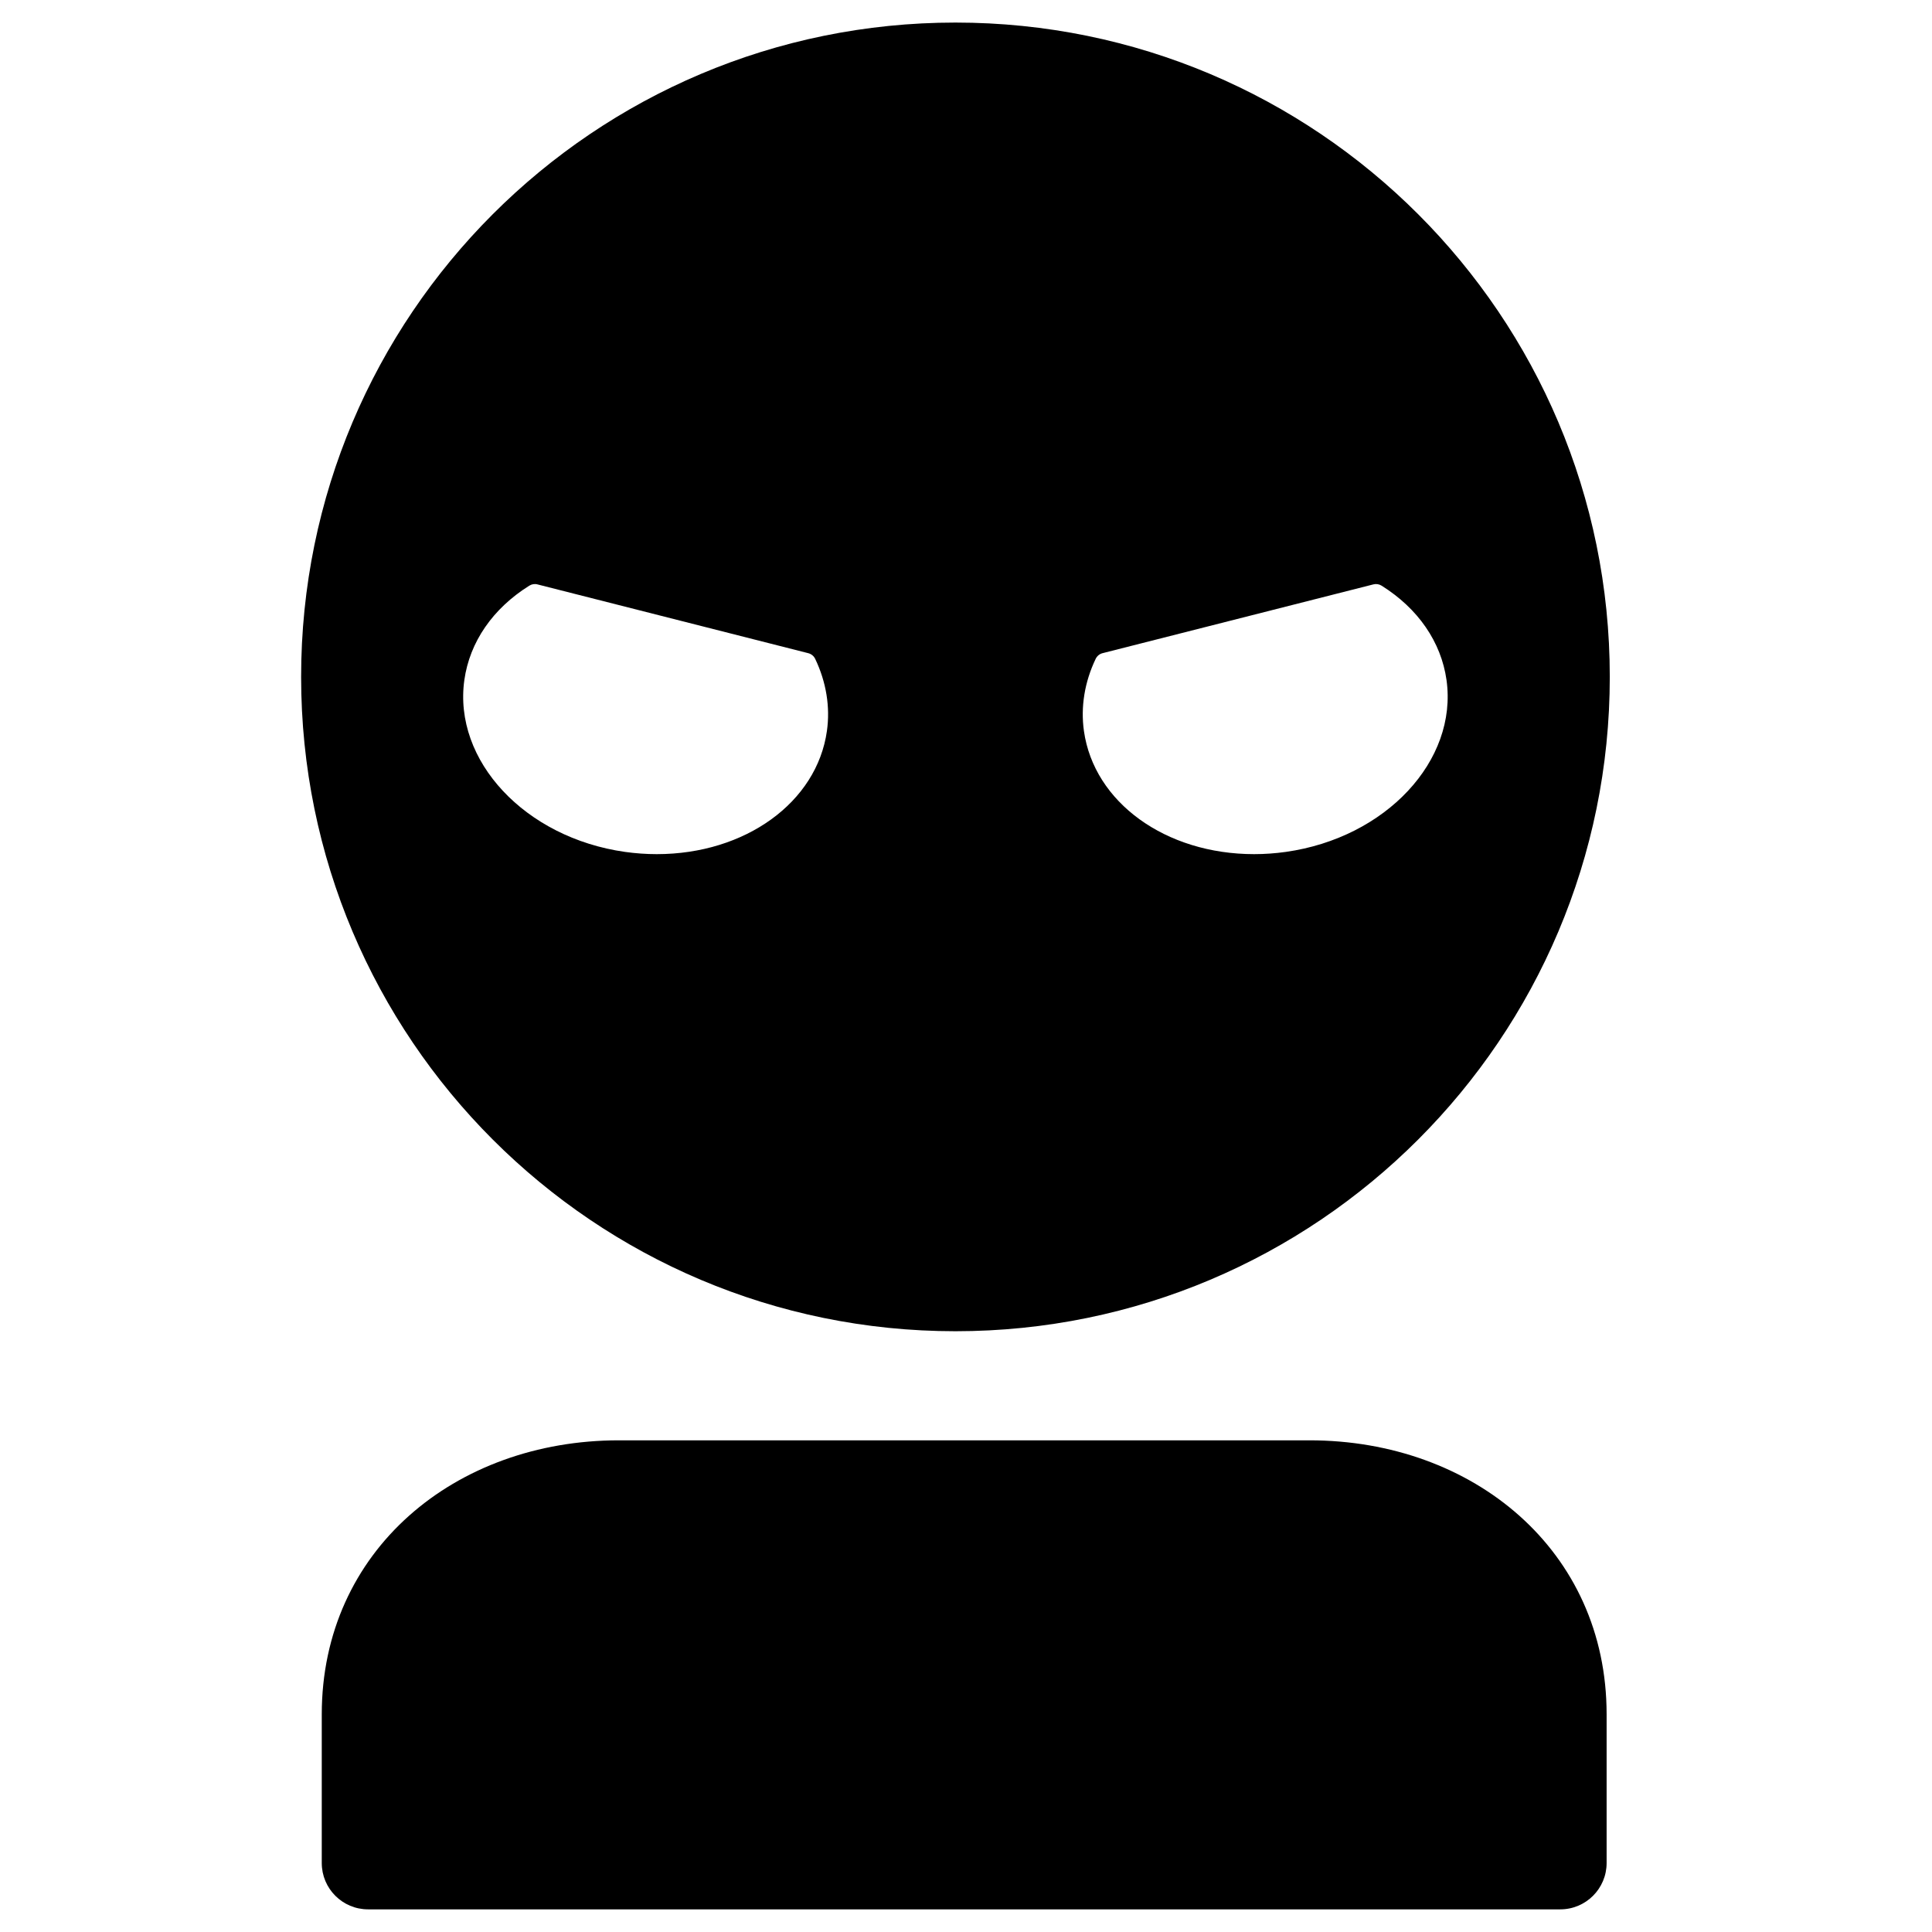
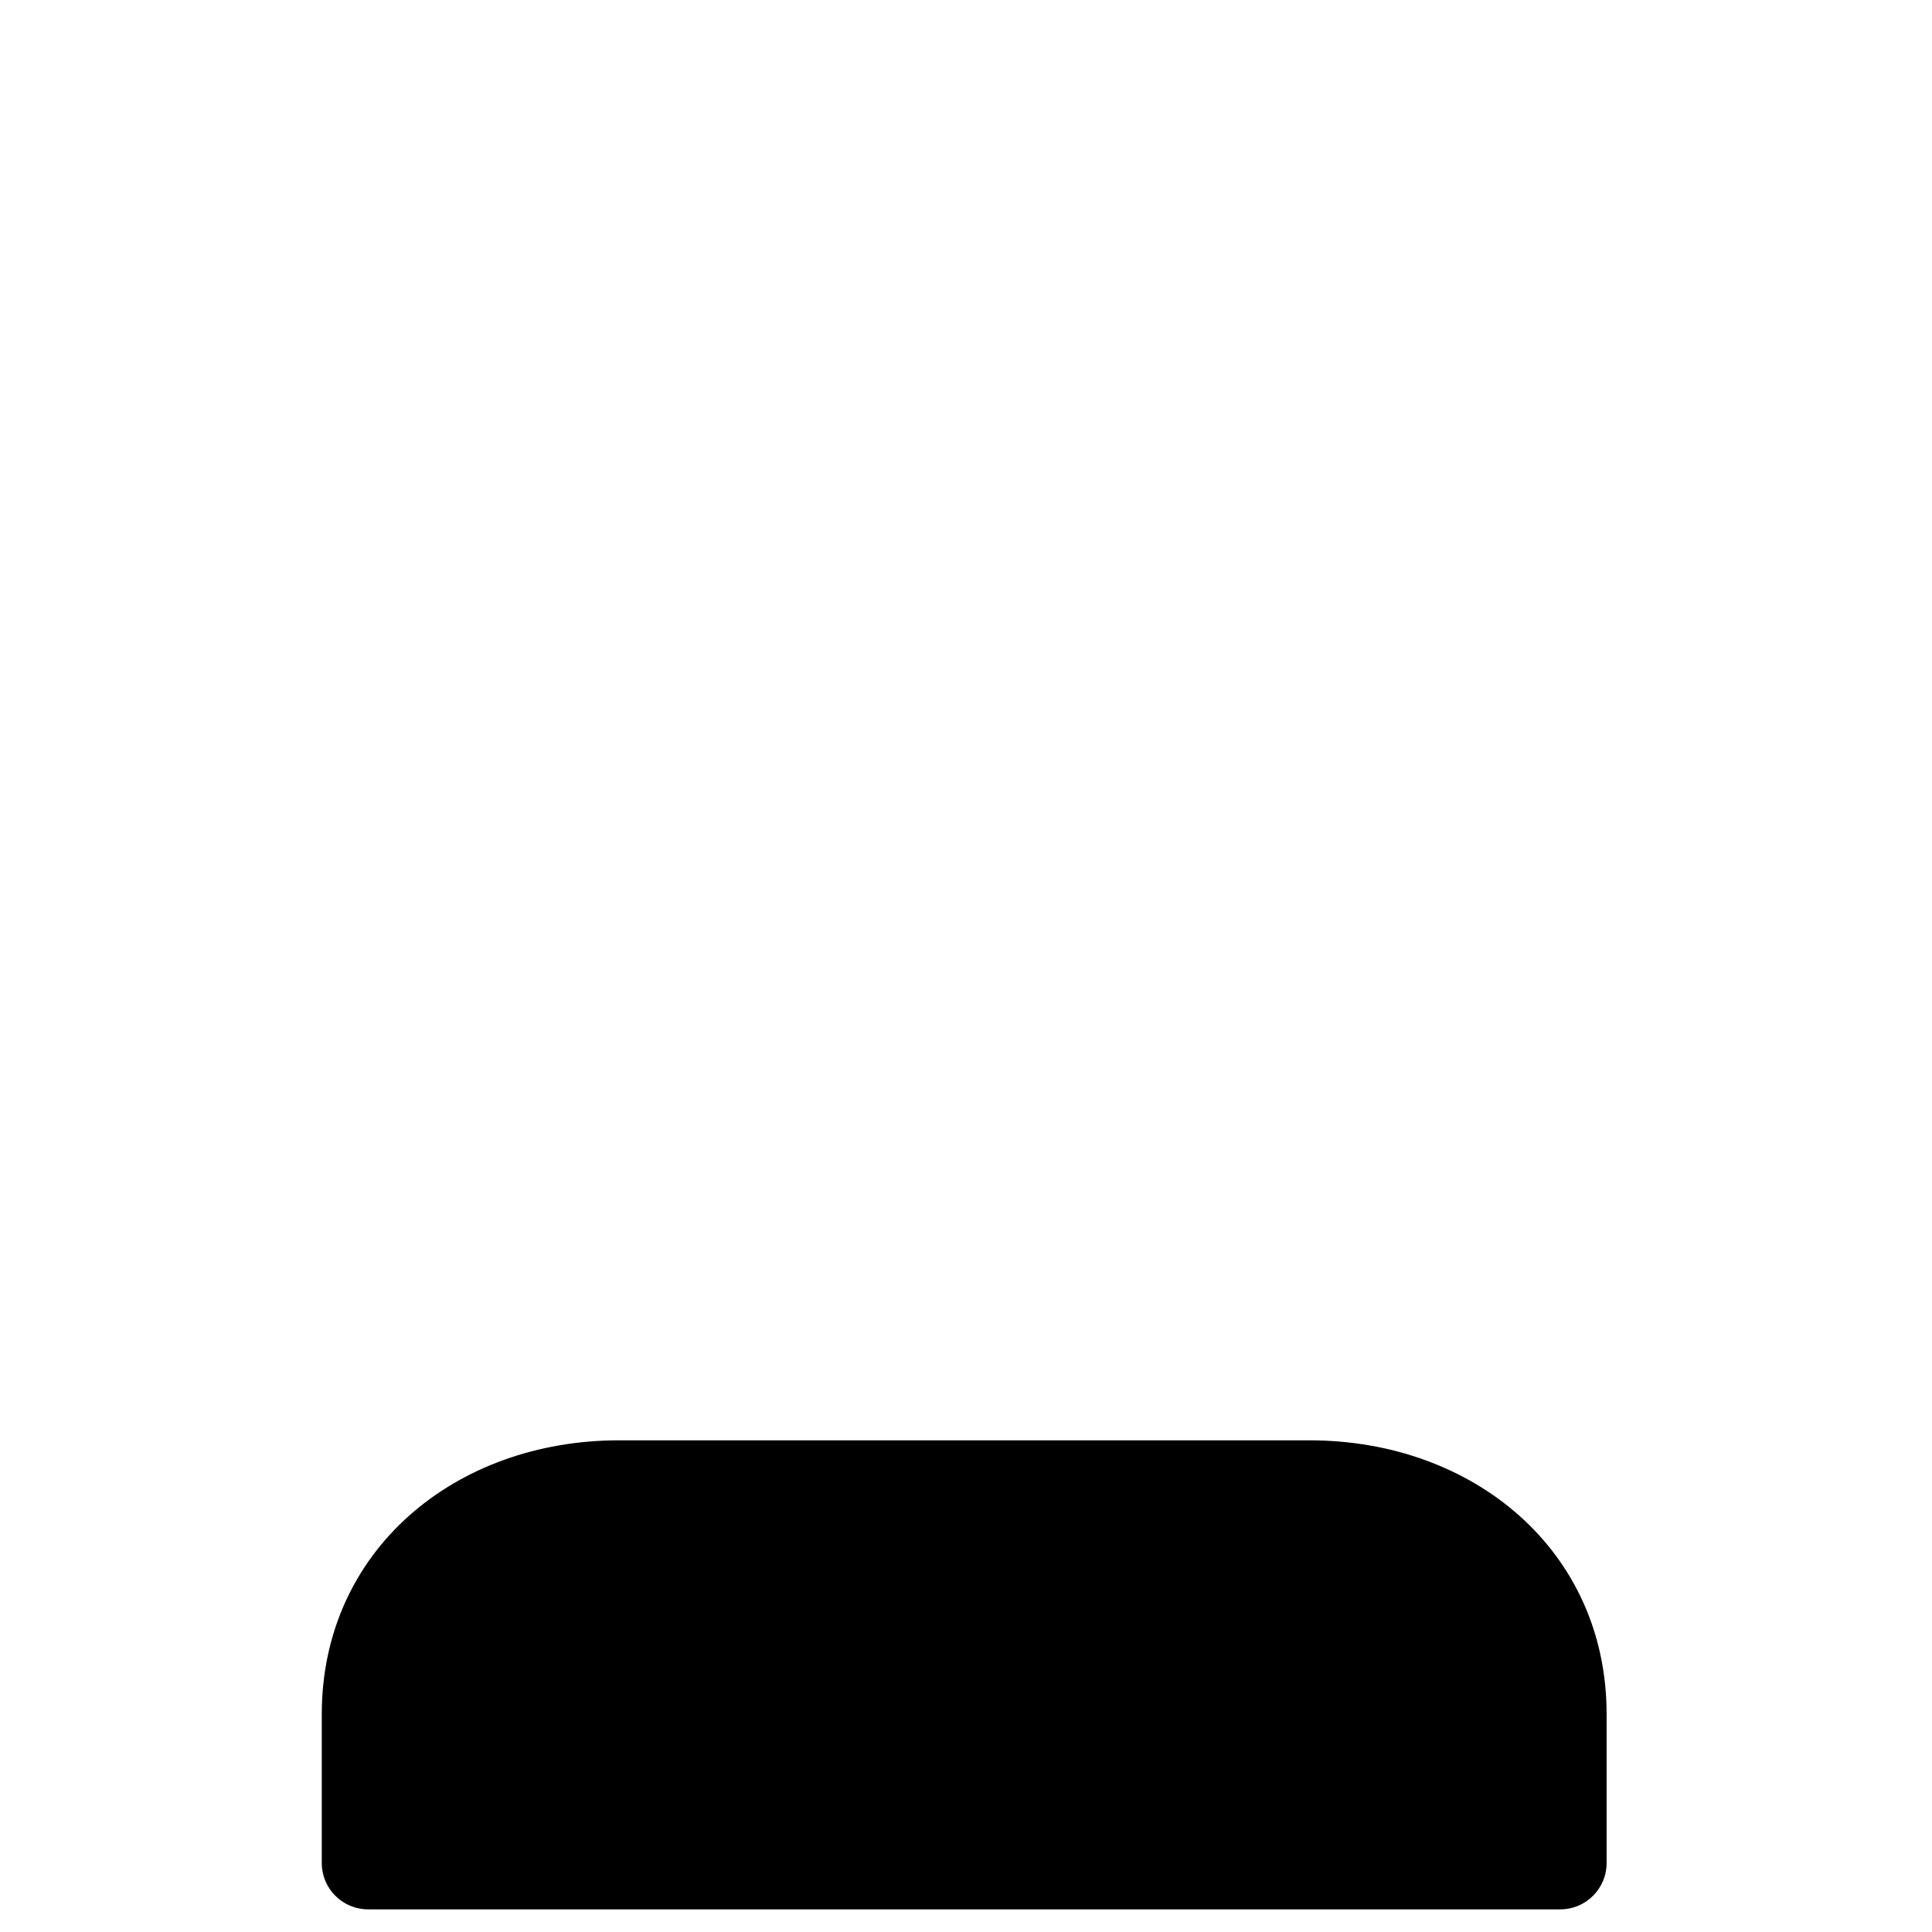
<svg xmlns="http://www.w3.org/2000/svg" fill="#000000" width="800px" height="800px" version="1.1" viewBox="144 144 512 512">
  <g>
    <path d="m491.03 525.7h-183.01c-43.422 0-78.75 29.191-78.75 72.621v39.398c0 6.785 5.496 12.281 12.281 12.281h315.93c6.789 0 12.289-5.496 12.289-12.281v-39.398c0.016-43.438-35.324-72.621-78.746-72.621z" />
-     <path d="m397.2 149.98c-95.762 0-173.4 77.637-173.4 173.4 0 95.766 77.637 173.41 173.4 173.41 95.773 0 173.41-77.637 173.41-173.41s-77.633-173.4-173.41-173.4zm-34.059 187.74c-2.66 18.91-21.625 32.637-45.098 32.637-2.789 0-5.613-0.203-8.406-0.594-26.484-3.734-45.59-24.172-42.578-45.566 1.422-10.059 7.527-18.934 17.207-24.984 0.648-0.41 1.434-0.539 2.172-0.34l71.758 18.227c0.805 0.203 1.477 0.754 1.836 1.504 2.938 6.144 4.012 12.758 3.109 19.117zm121.62 32.043c-2.793 0.391-5.621 0.594-8.406 0.594-23.473 0-42.438-13.727-45.102-32.637-0.902-6.363 0.172-12.977 3.113-19.121 0.359-0.75 1.035-1.305 1.836-1.504l71.758-18.227c0.754-0.195 1.516-0.066 2.176 0.34 9.672 6.051 15.781 14.926 17.203 24.984 3.012 21.398-16.086 41.84-42.578 45.57z" />
  </g>
</svg>